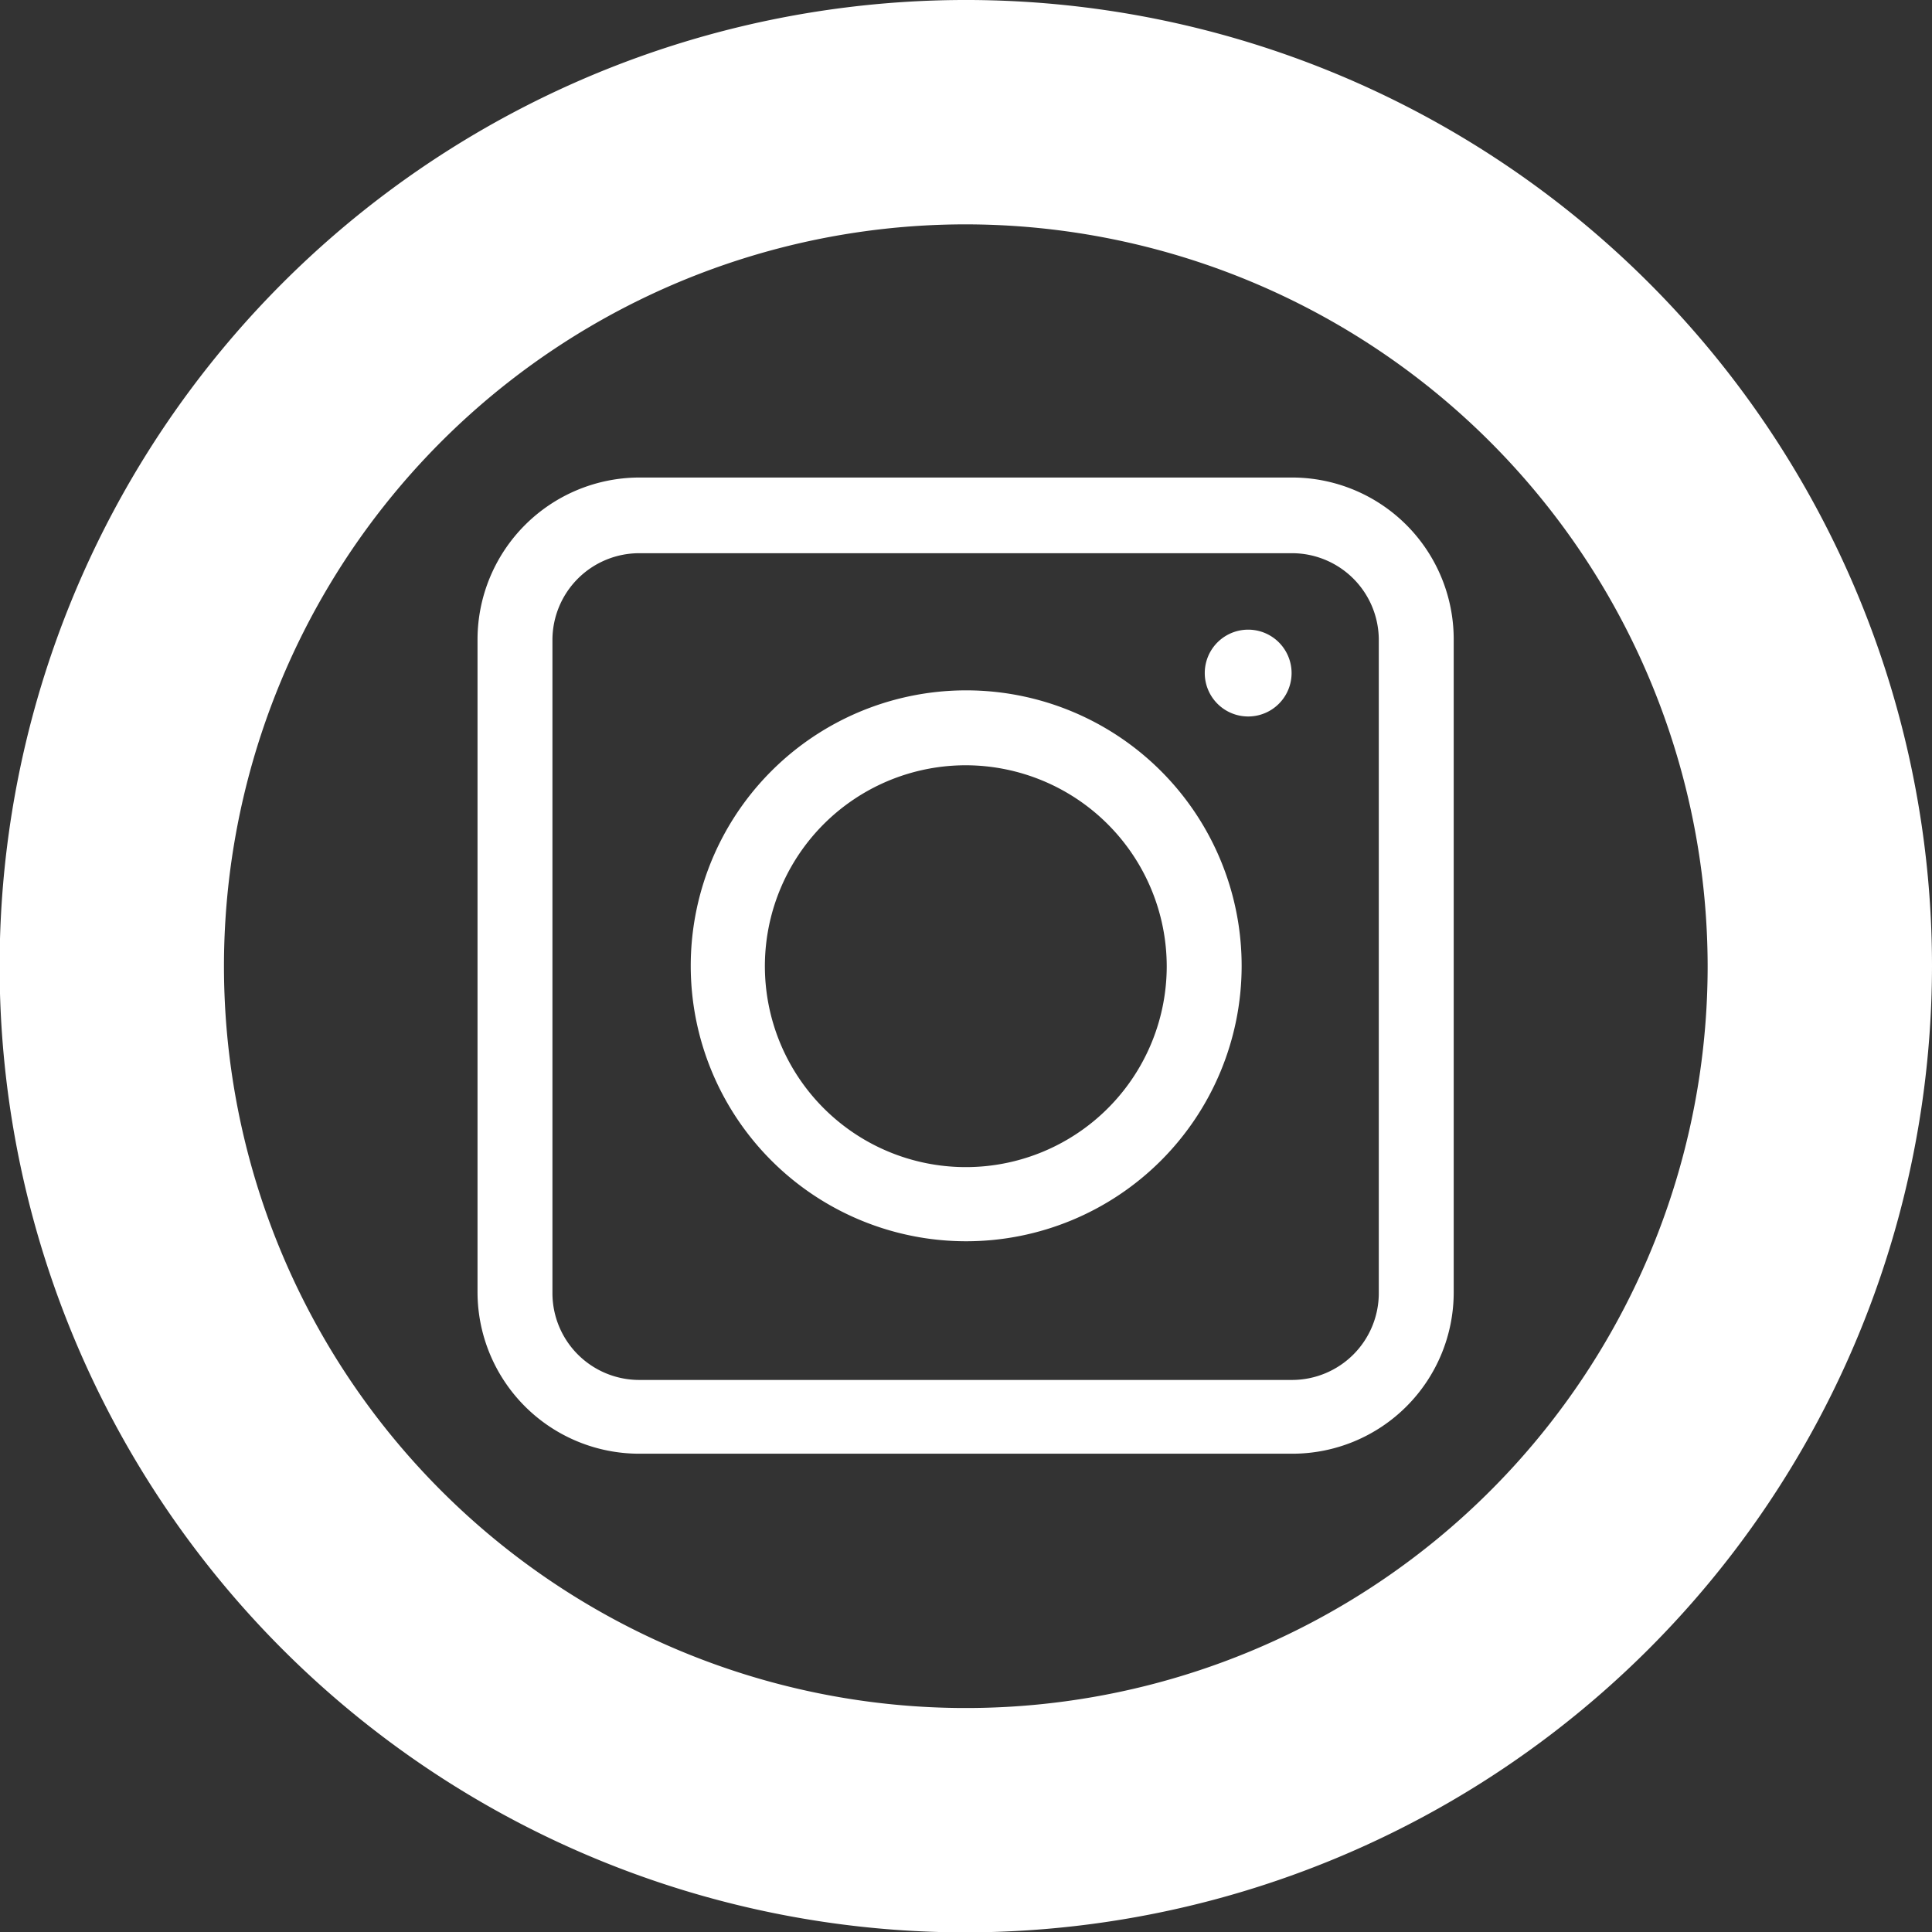
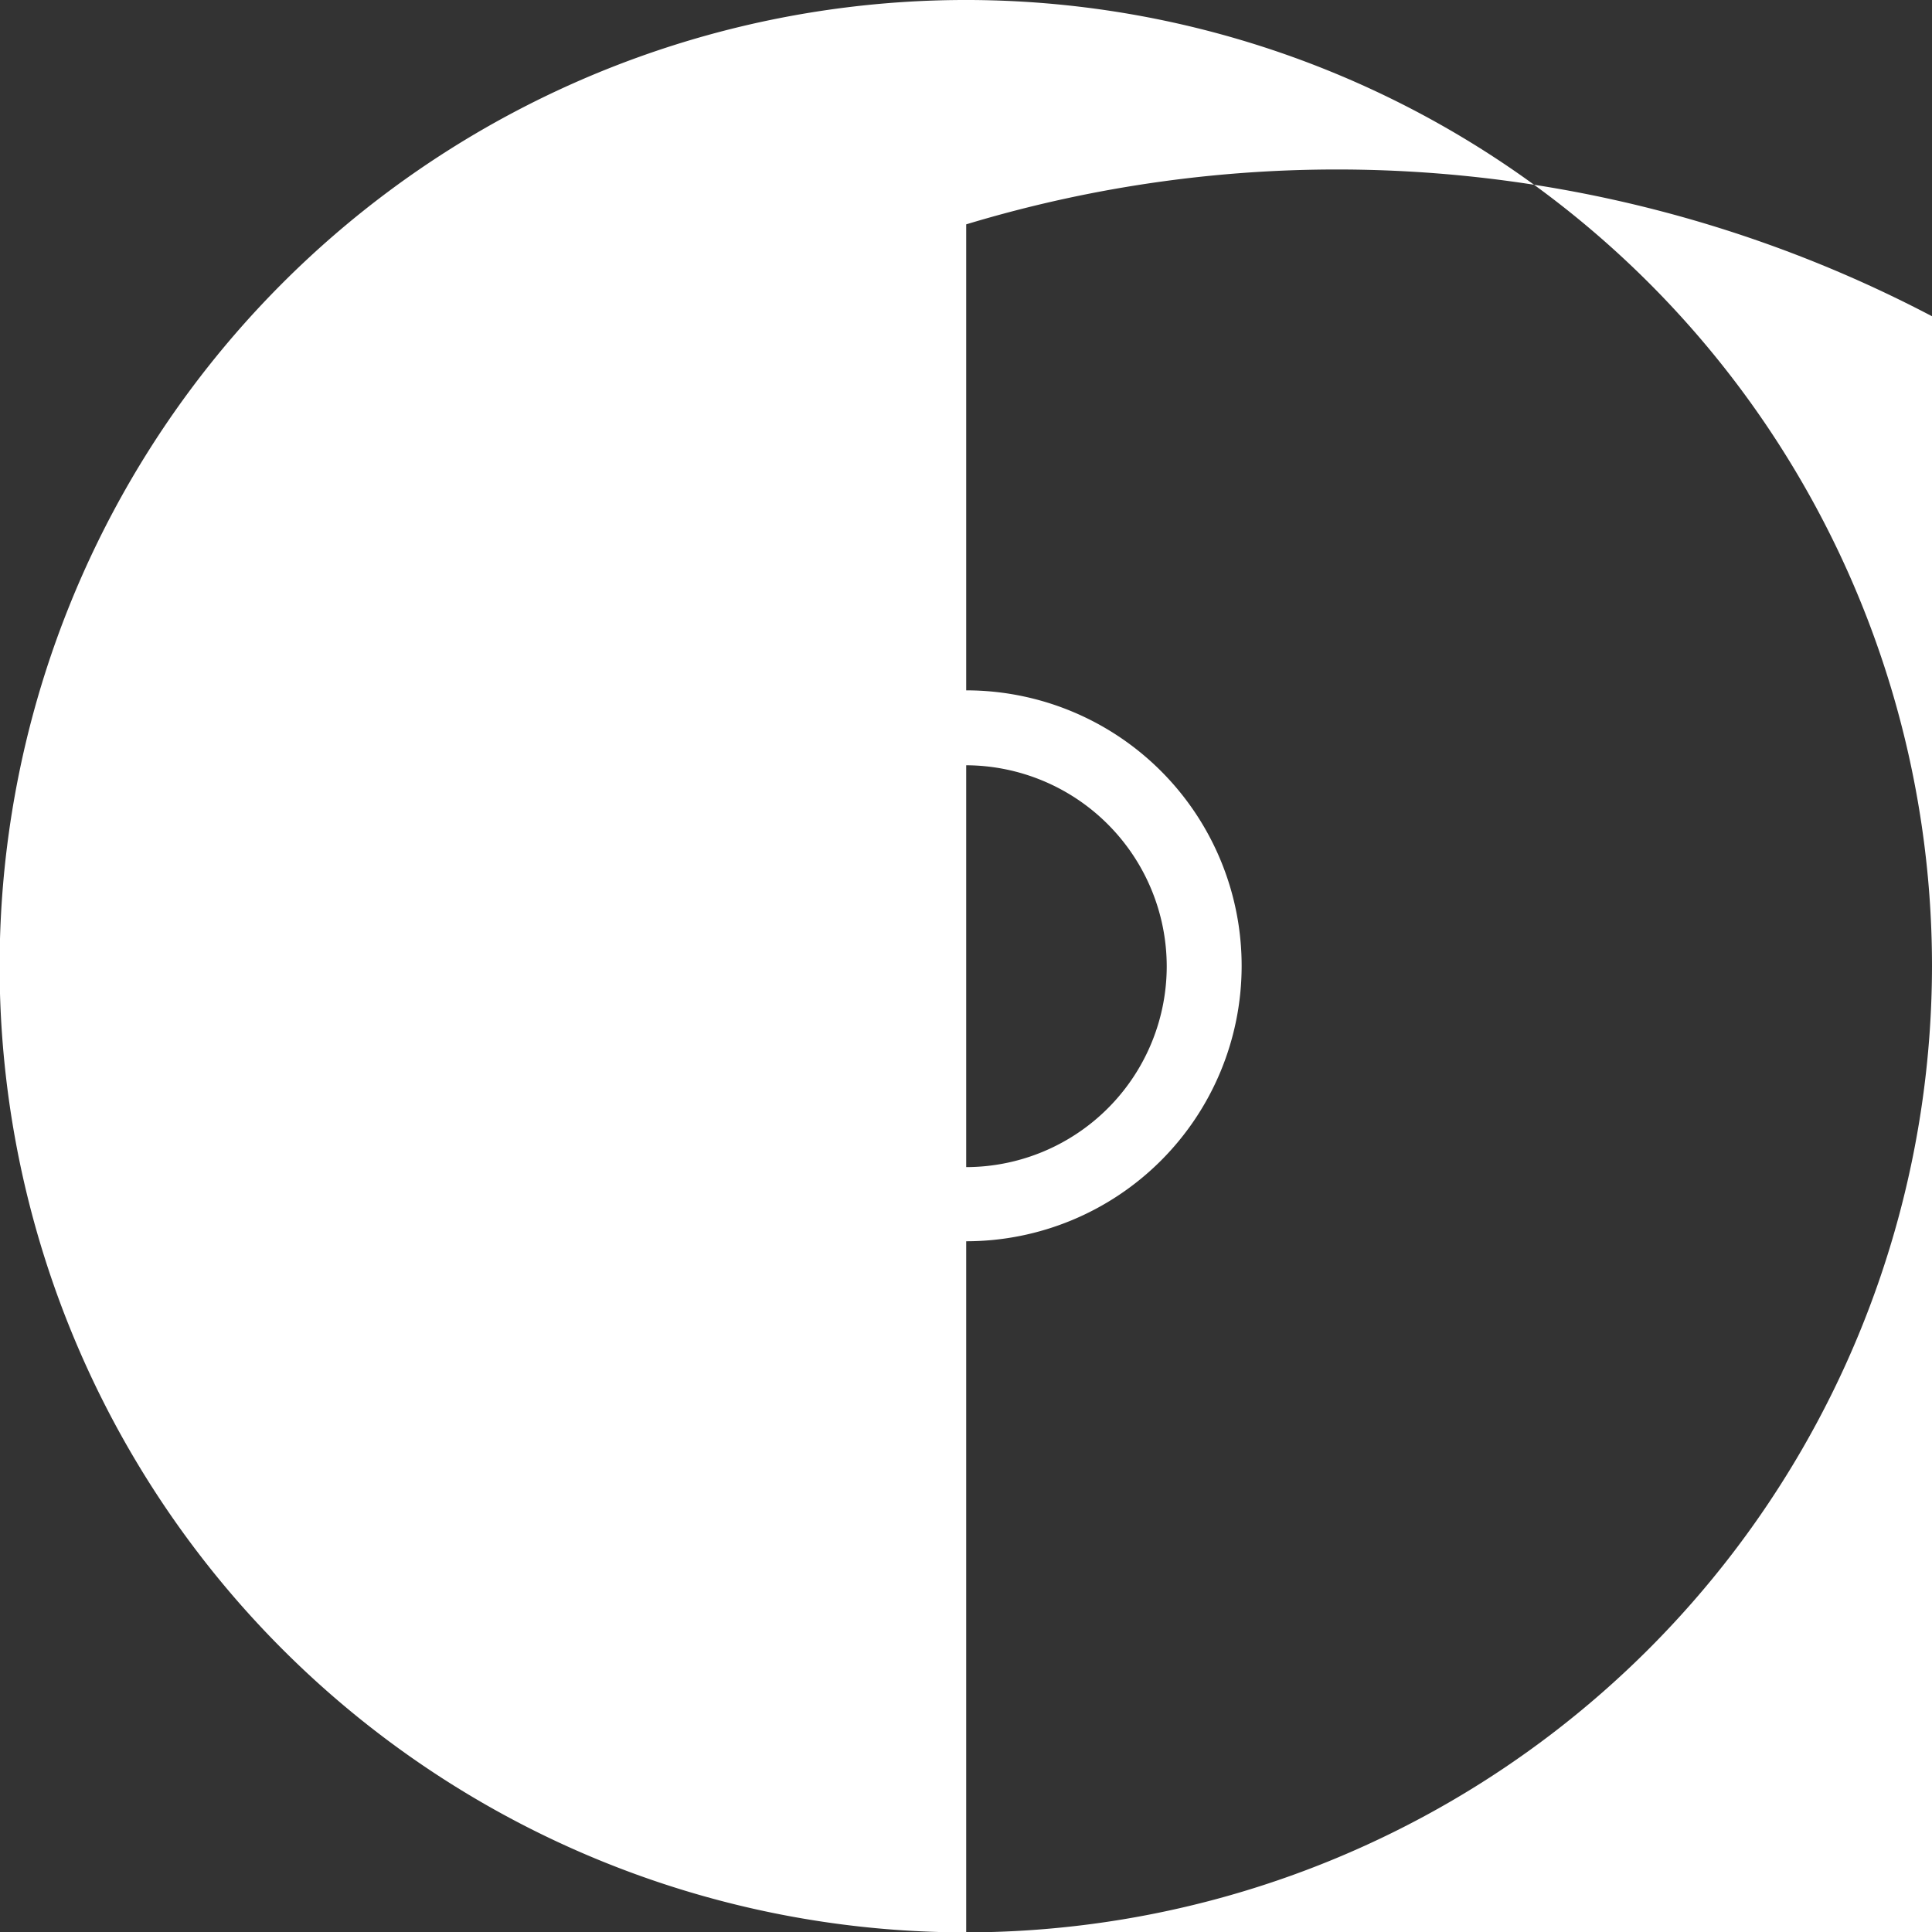
<svg xmlns="http://www.w3.org/2000/svg" id="Capa_1" data-name="Capa 1" viewBox="0 0 50.29 50.3">
  <rect x="0" y="0" width="50.29" height="50.3" fill="#333333" stroke="none" />
  <defs>
    <style>.cls-1{fill:none;}.cls-2{fill:#fff;}</style>
  </defs>
  <title>MADLAB WEB</title>
  <rect class="cls-1" x="-934.36" y="-993.76" width="1918.25" height="1076.79" />
-   <path class="cls-2" d="M25.15,50.3A25.15,25.15,0,1,1,50.29,25.15,25.18,25.18,0,0,1,25.15,50.3m0-44.46a19.31,19.31,0,1,0,19.3,19.31A19.33,19.33,0,0,0,25.15,5.84" />
+   <path class="cls-2" d="M25.15,50.3A25.15,25.15,0,1,1,50.29,25.15,25.18,25.18,0,0,1,25.15,50.3a19.31,19.31,0,1,0,19.3,19.31A19.33,19.33,0,0,0,25.15,5.84" />
  <path class="cls-2" d="M25.15,32.31a7.17,7.17,0,1,1,7.17-7.16,7.17,7.17,0,0,1-7.17,7.16m0-12.39a5.23,5.23,0,1,0,5.22,5.23,5.24,5.24,0,0,0-5.22-5.23" />
-   <path class="cls-2" d="M33.64,37.84h-17a4.21,4.21,0,0,1-4.21-4.2v-17a4.22,4.22,0,0,1,4.21-4.21h17a4.21,4.21,0,0,1,4.2,4.21v17a4.2,4.2,0,0,1-4.2,4.2m-17-23.44a2.26,2.26,0,0,0-2.26,2.26v17a2.26,2.26,0,0,0,2.26,2.26h17a2.26,2.26,0,0,0,2.25-2.26v-17a2.26,2.26,0,0,0-2.25-2.26Z" />
-   <path class="cls-2" d="M33.62,17.52a1.13,1.13,0,1,1-2.26,0,1.13,1.13,0,1,1,2.26,0" />
</svg>